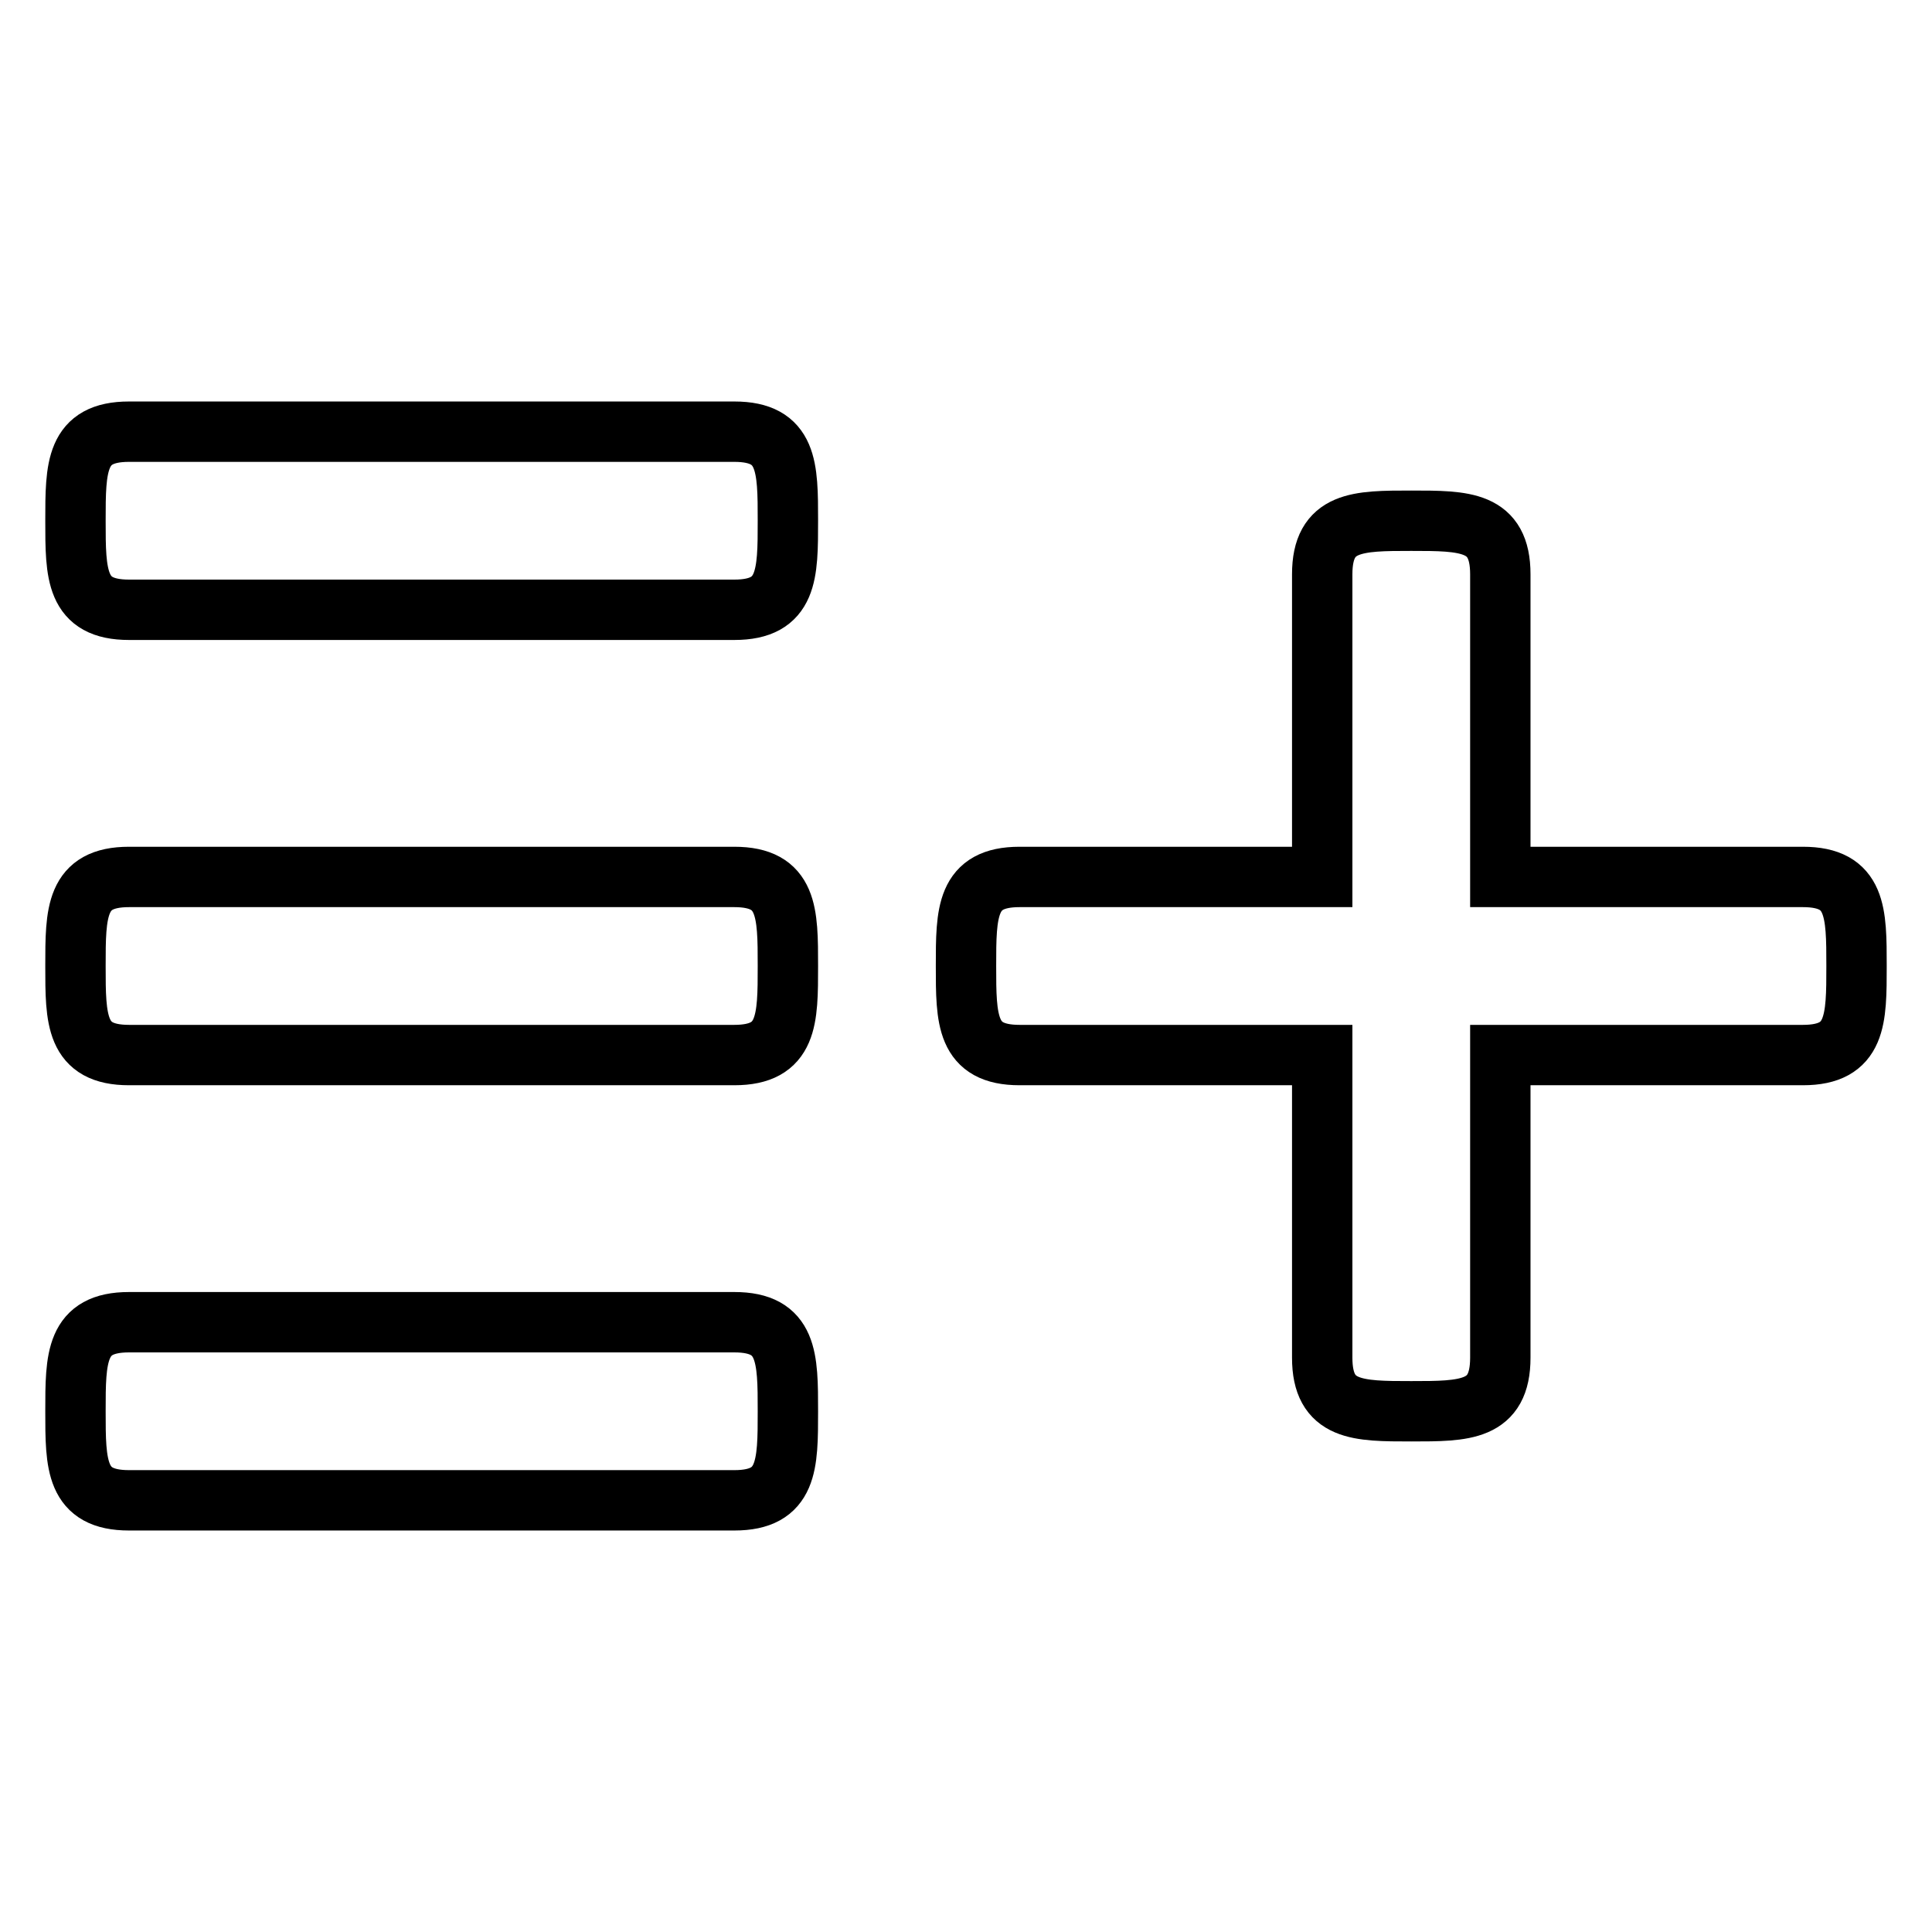
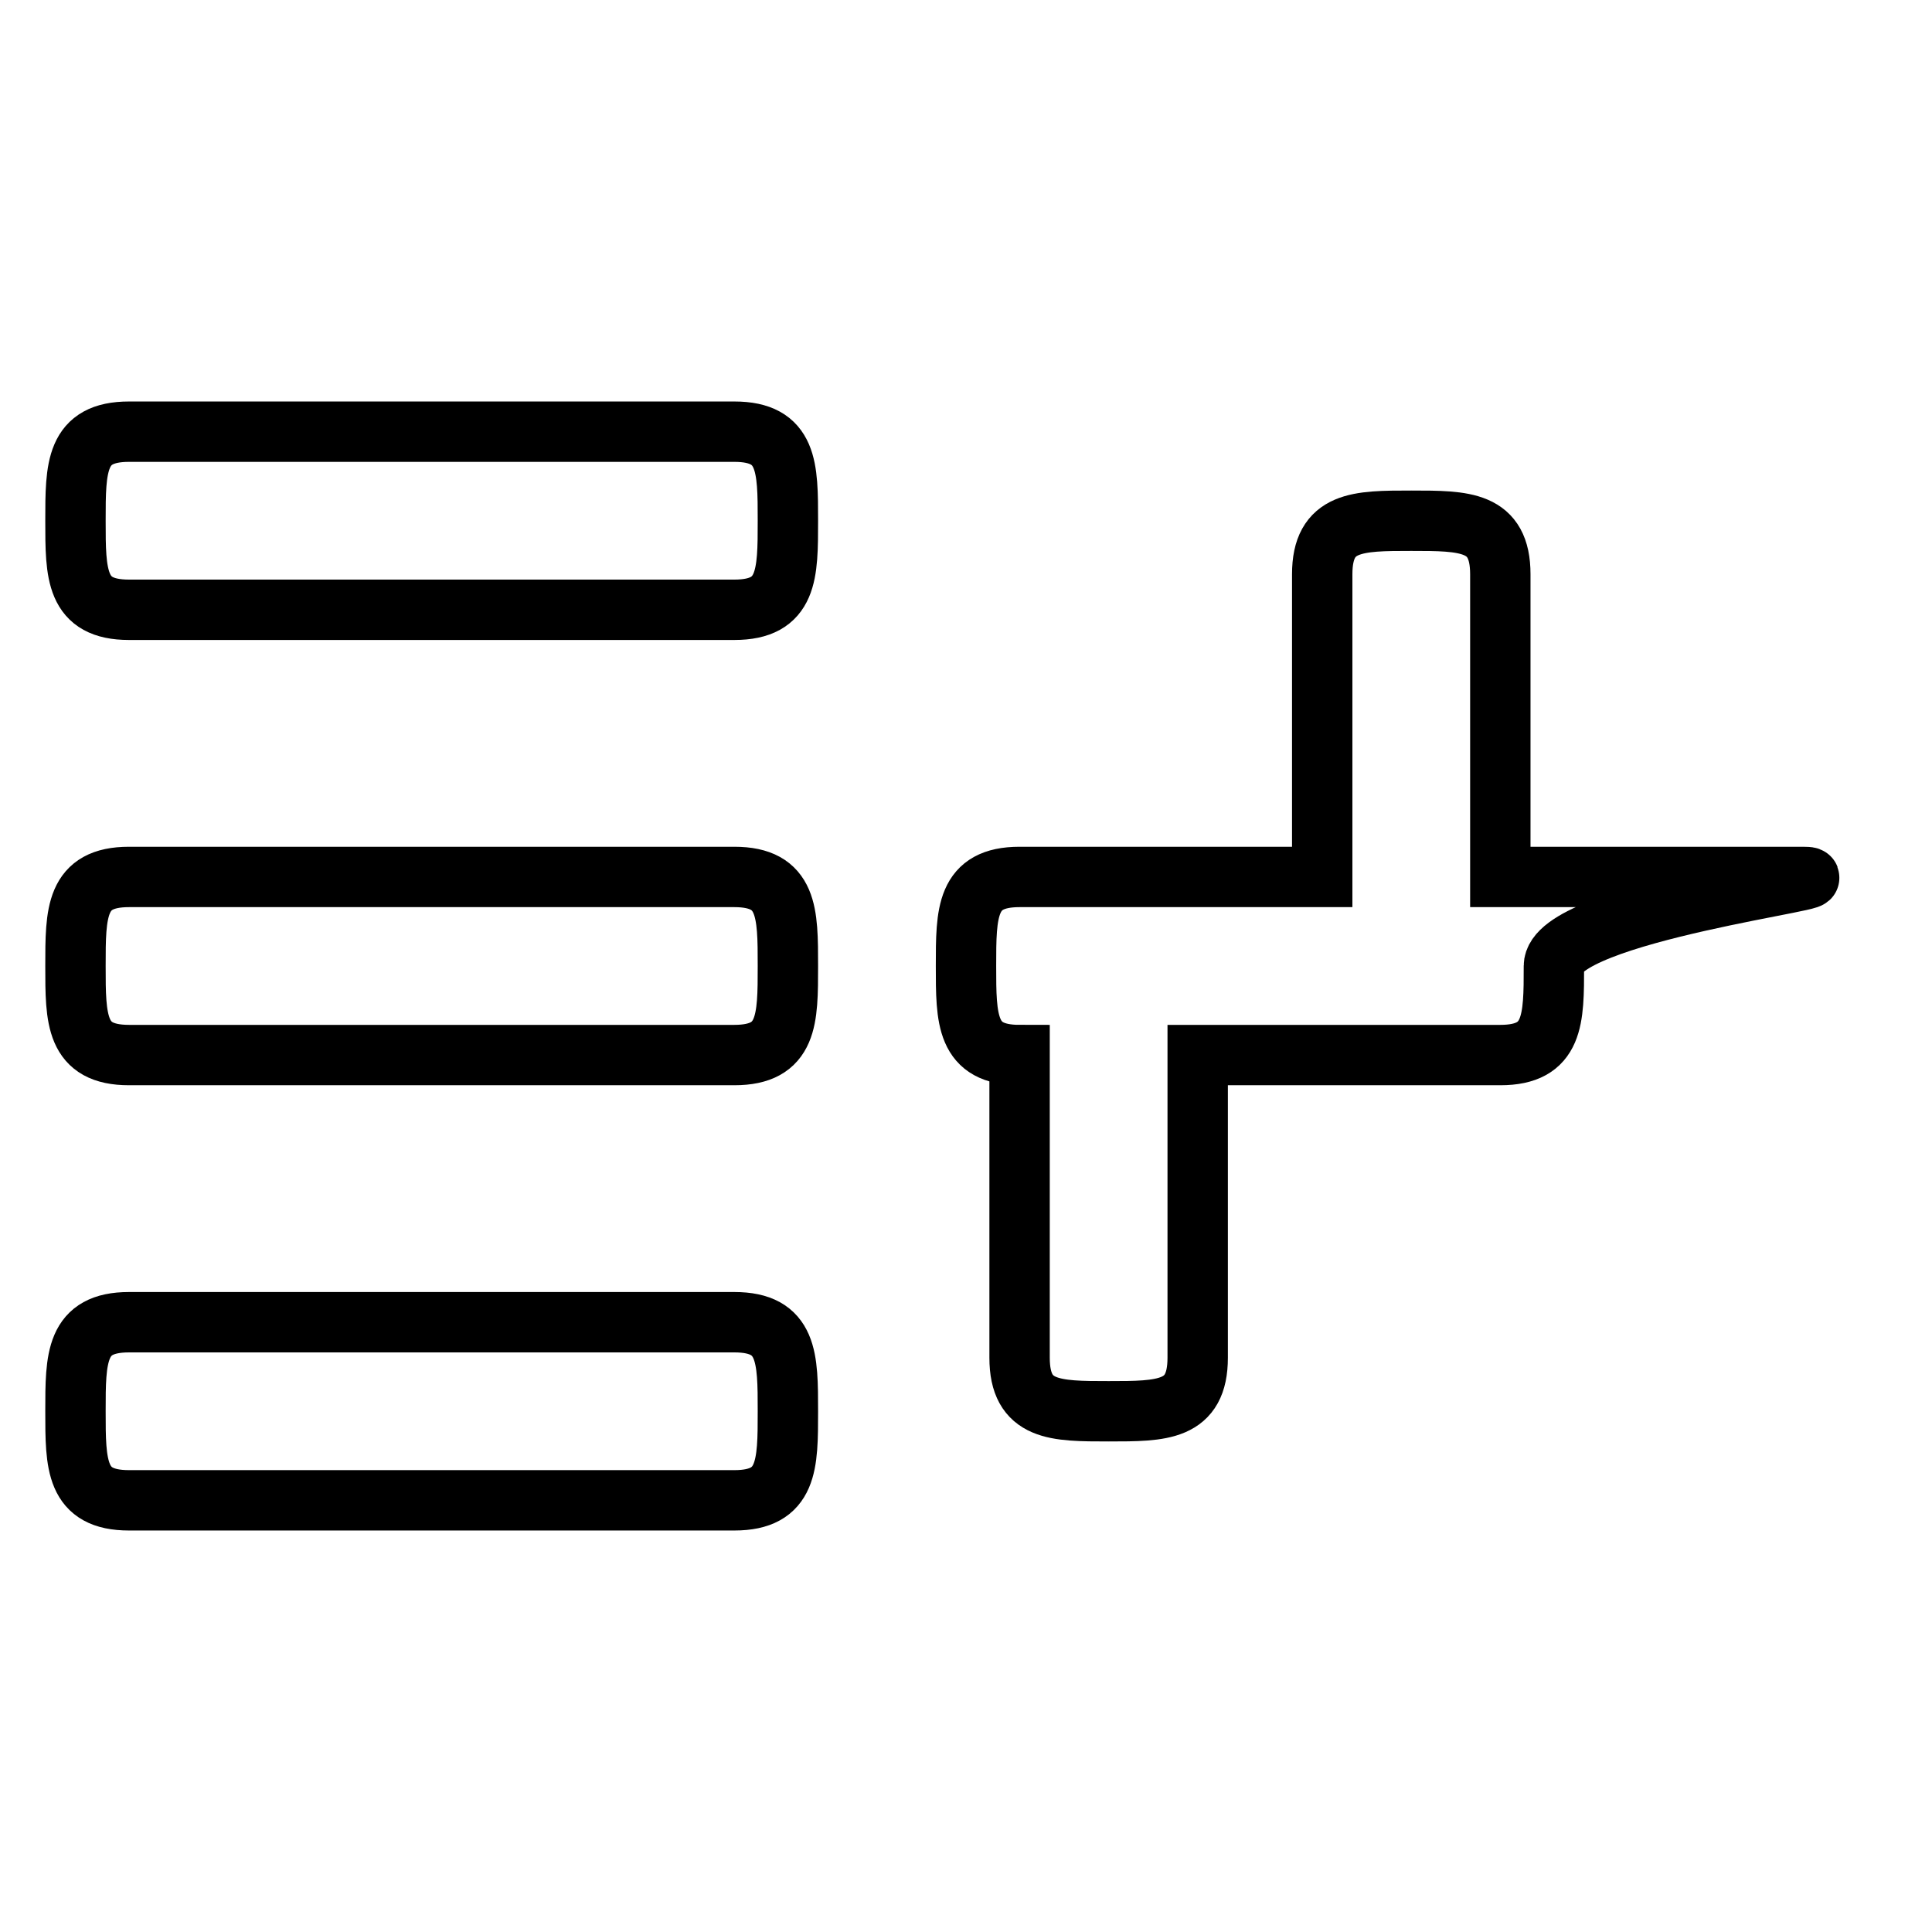
<svg xmlns="http://www.w3.org/2000/svg" version="1.1" x="0px" y="0px" viewBox="0 0 256 256" enable-background="new 0 0 256 256" xml:space="preserve">
  <g>
-     <path stroke-width="8" fill-opacity="0" stroke="#000000" d="M238.9,116.2h-40.1V76.1c0-7.1-4.7-7.1-11.8-7.1s-11.8,0-11.8,7.1v40.1h-40.1c-7.1,0-7.1,4.7-7.1,11.8 s0,11.8,7.1,11.8h40.1v40.1c0,7.1,4.7,7.1,11.8,7.1s11.8,0,11.8-7.1v-40.1h40.1c7.1,0,7.1-4.7,7.1-11.8S246,116.2,238.9,116.2z  M97.3,116.2H17.1c-7.1,0-7.1,4.7-7.1,11.8s0,11.8,7.1,11.8h80.2c7.1,0,7.1-4.7,7.1-11.8S104.4,116.2,97.3,116.2z M97.3,175.2H17.1 c-7.1,0-7.1,4.7-7.1,11.8c0,7.1,0,11.8,7.1,11.8h80.2c7.1,0,7.1-4.7,7.1-11.8C104.4,179.9,104.4,175.2,97.3,175.2z M97.3,57.2H17.1 C10,57.2,10,61.9,10,69s0,11.8,7.1,11.8h80.2c7.1,0,7.1-4.7,7.1-11.8S104.4,57.2,97.3,57.2z" />
+     <path stroke-width="8" fill-opacity="0" stroke="#000000" d="M238.9,116.2h-40.1V76.1c0-7.1-4.7-7.1-11.8-7.1s-11.8,0-11.8,7.1v40.1h-40.1c-7.1,0-7.1,4.7-7.1,11.8 s0,11.8,7.1,11.8v40.1c0,7.1,4.7,7.1,11.8,7.1s11.8,0,11.8-7.1v-40.1h40.1c7.1,0,7.1-4.7,7.1-11.8S246,116.2,238.9,116.2z  M97.3,116.2H17.1c-7.1,0-7.1,4.7-7.1,11.8s0,11.8,7.1,11.8h80.2c7.1,0,7.1-4.7,7.1-11.8S104.4,116.2,97.3,116.2z M97.3,175.2H17.1 c-7.1,0-7.1,4.7-7.1,11.8c0,7.1,0,11.8,7.1,11.8h80.2c7.1,0,7.1-4.7,7.1-11.8C104.4,179.9,104.4,175.2,97.3,175.2z M97.3,57.2H17.1 C10,57.2,10,61.9,10,69s0,11.8,7.1,11.8h80.2c7.1,0,7.1-4.7,7.1-11.8S104.4,57.2,97.3,57.2z" />
  </g>
</svg>